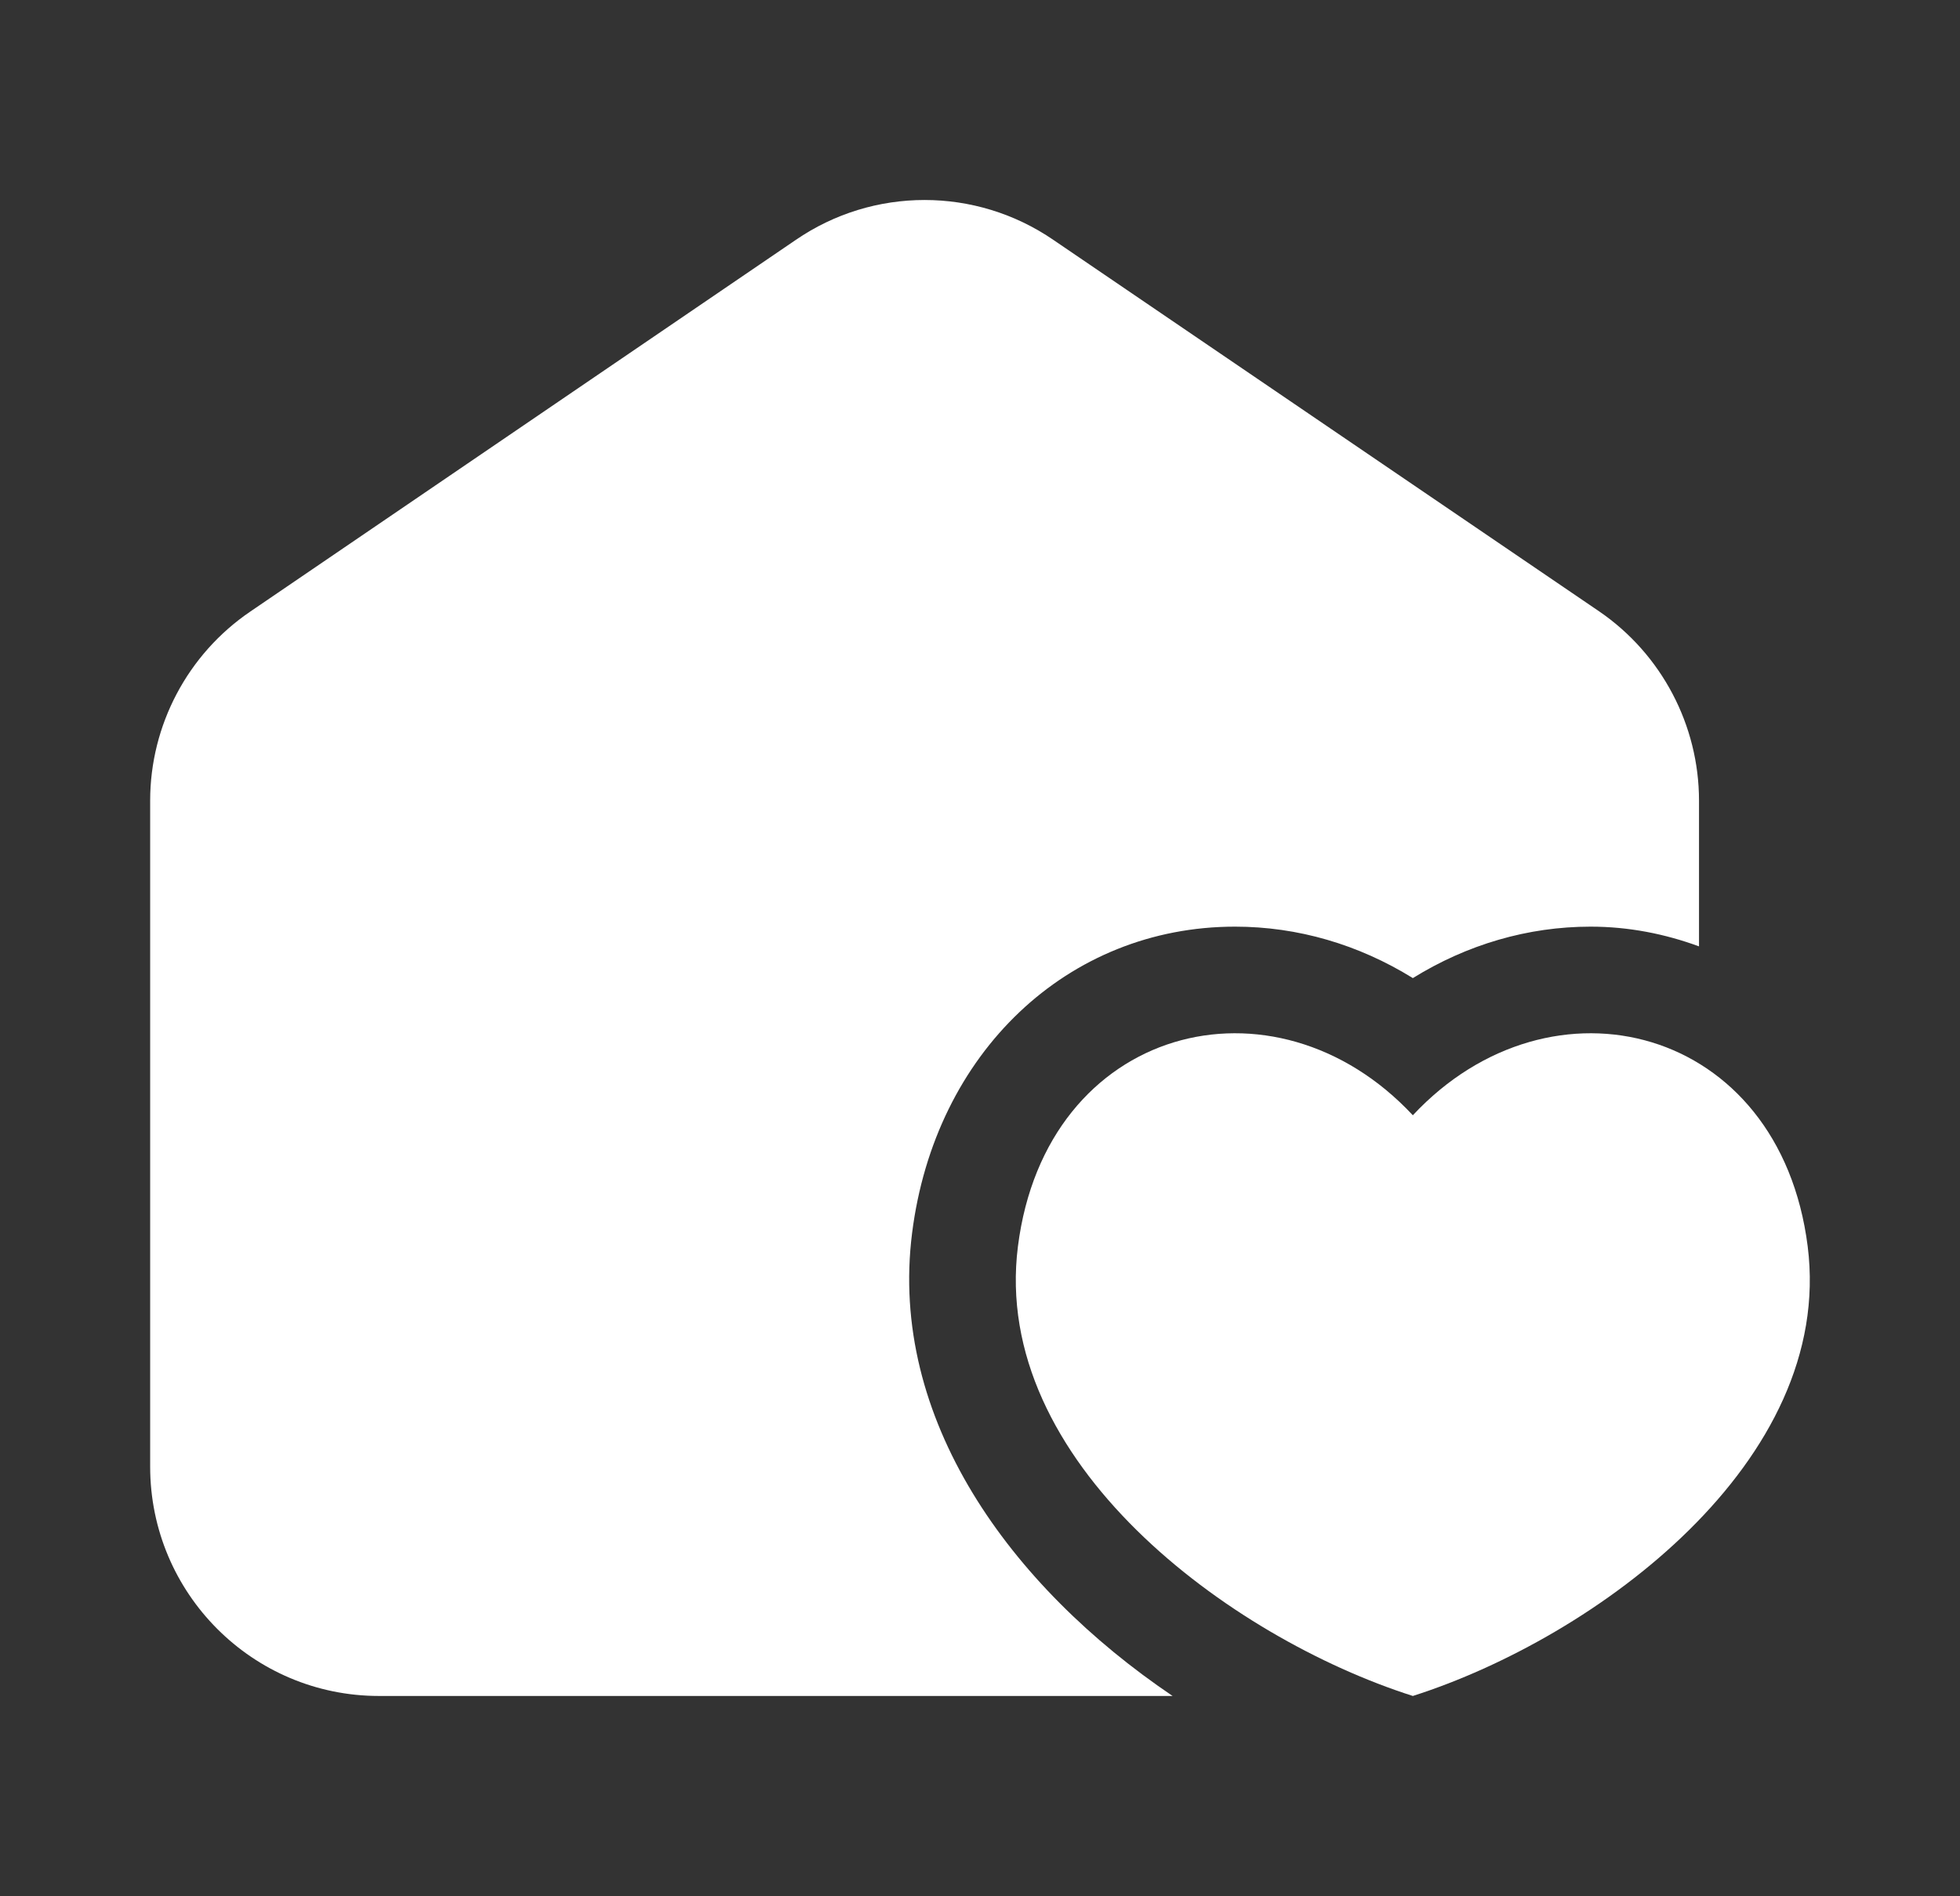
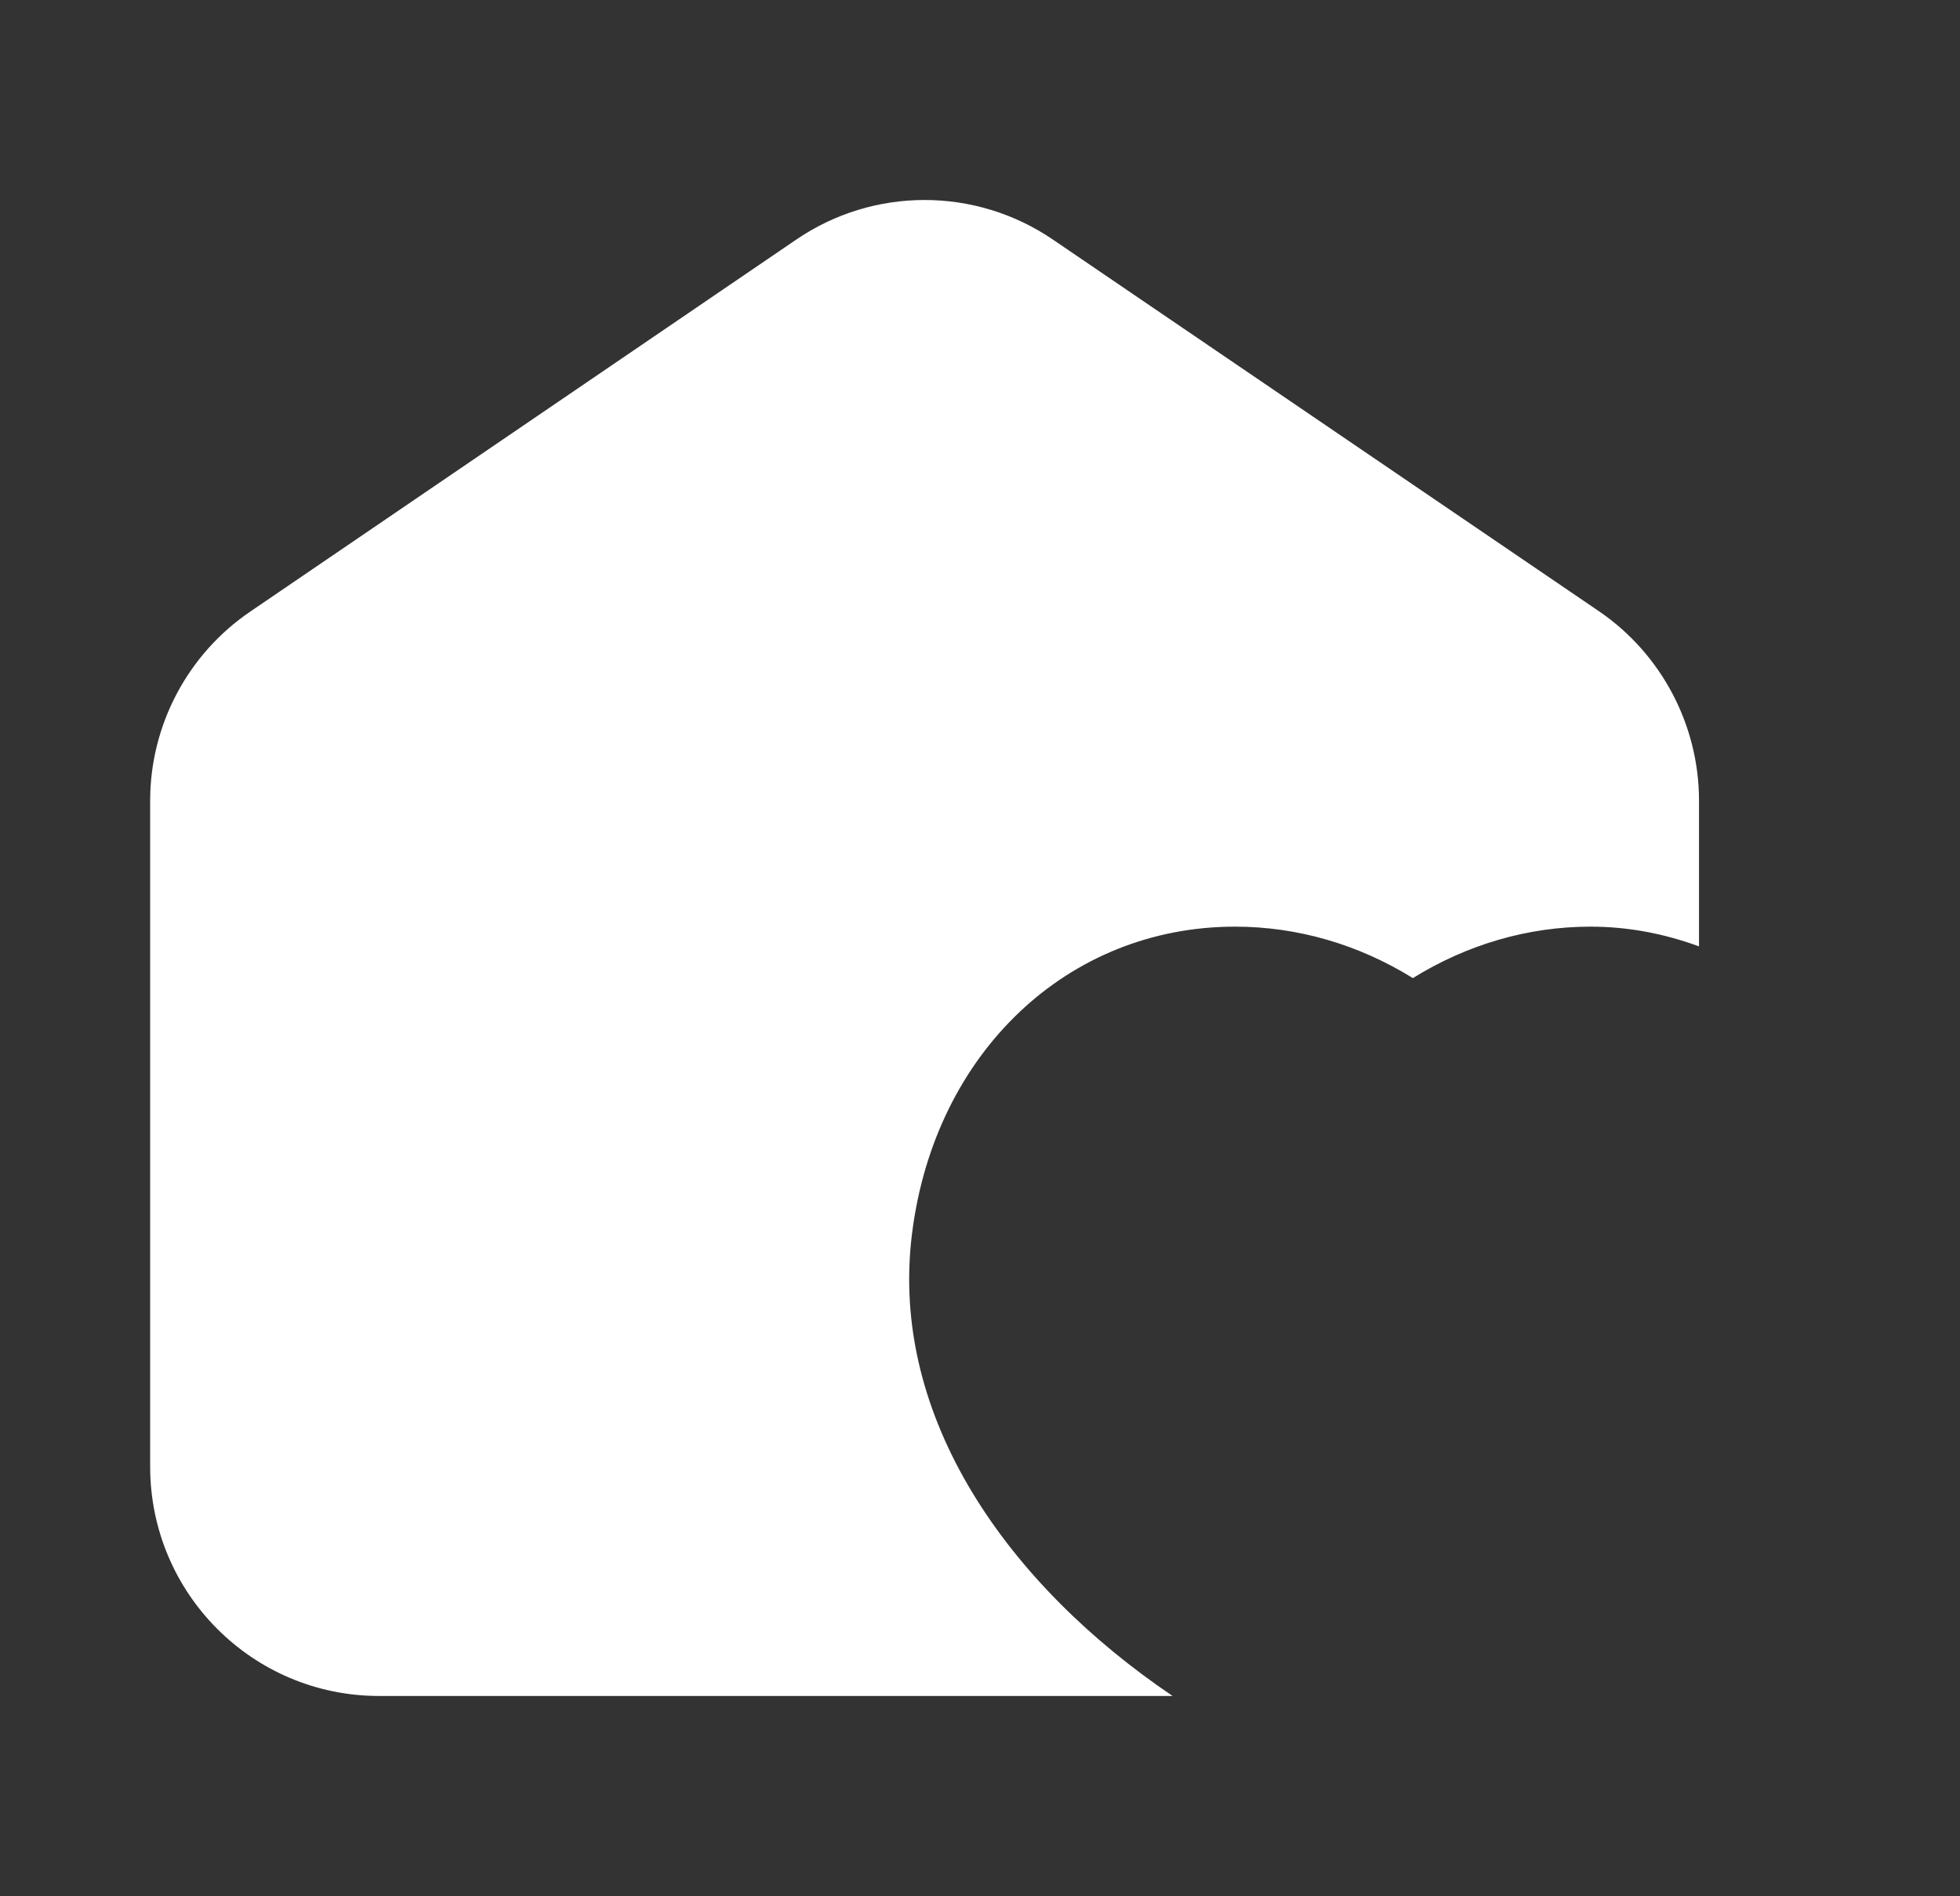
<svg xmlns="http://www.w3.org/2000/svg" width="31" height="30" viewBox="0 0 31 30" fill="none">
  <rect x="0" y="0" width="31" height="30" fill="#333333" stroke="none" />
-   <path d="M22.346 26.831C19.45 25.908 15.669 23.124 16.1 19.718C16.543 16.222 20.154 15.296 22.346 17.644C24.538 15.296 28.149 16.222 28.591 19.718C29.021 23.124 25.242 25.906 22.346 26.831Z" fill="white" />
  <path d="M14.426 19.507C14.787 16.653 16.887 14.66 19.534 14.66C20.526 14.66 21.489 14.943 22.346 15.474C23.203 14.943 24.165 14.66 25.157 14.66C25.764 14.66 26.337 14.776 26.872 14.972V12.666C26.872 11.475 26.281 10.35 25.297 9.675L16.663 3.797C15.434 2.953 13.812 2.953 12.584 3.797L3.959 9.675C2.966 10.35 2.375 11.475 2.375 12.666V23.203C2.375 25.209 3.997 26.831 5.994 26.831H18.546C15.971 25.091 14.054 22.44 14.426 19.507Z" fill="white" />
</svg>